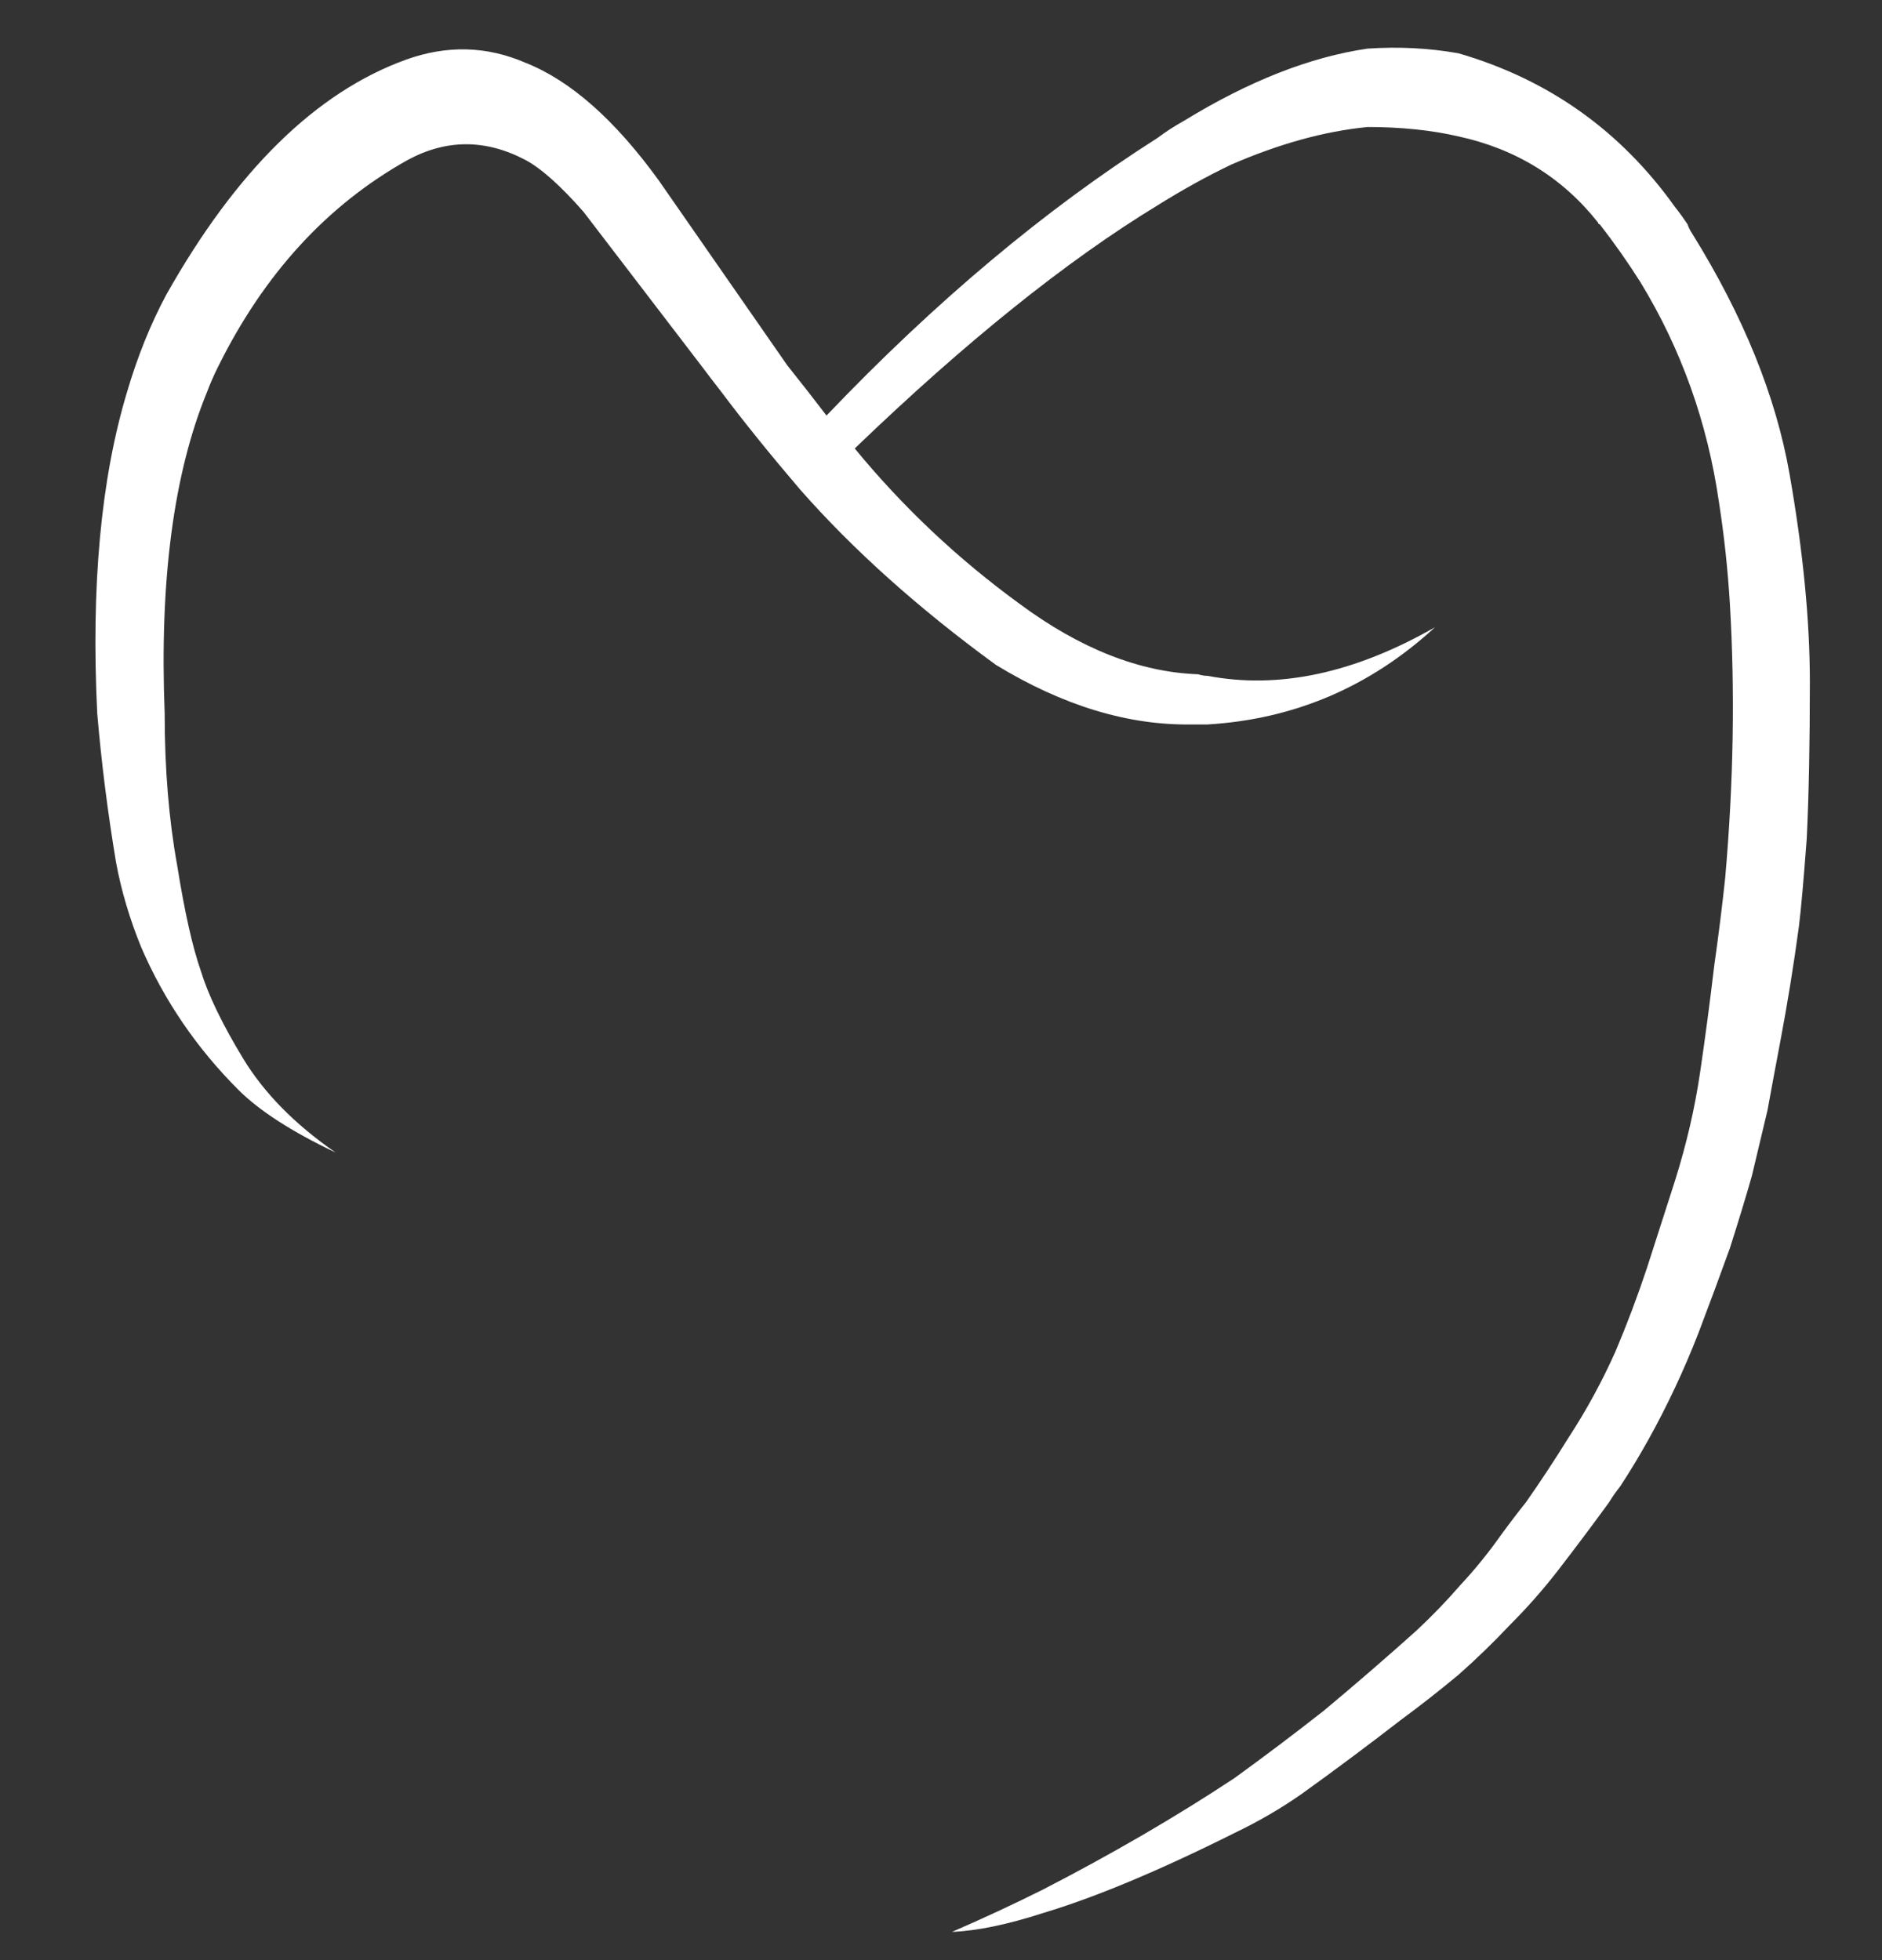
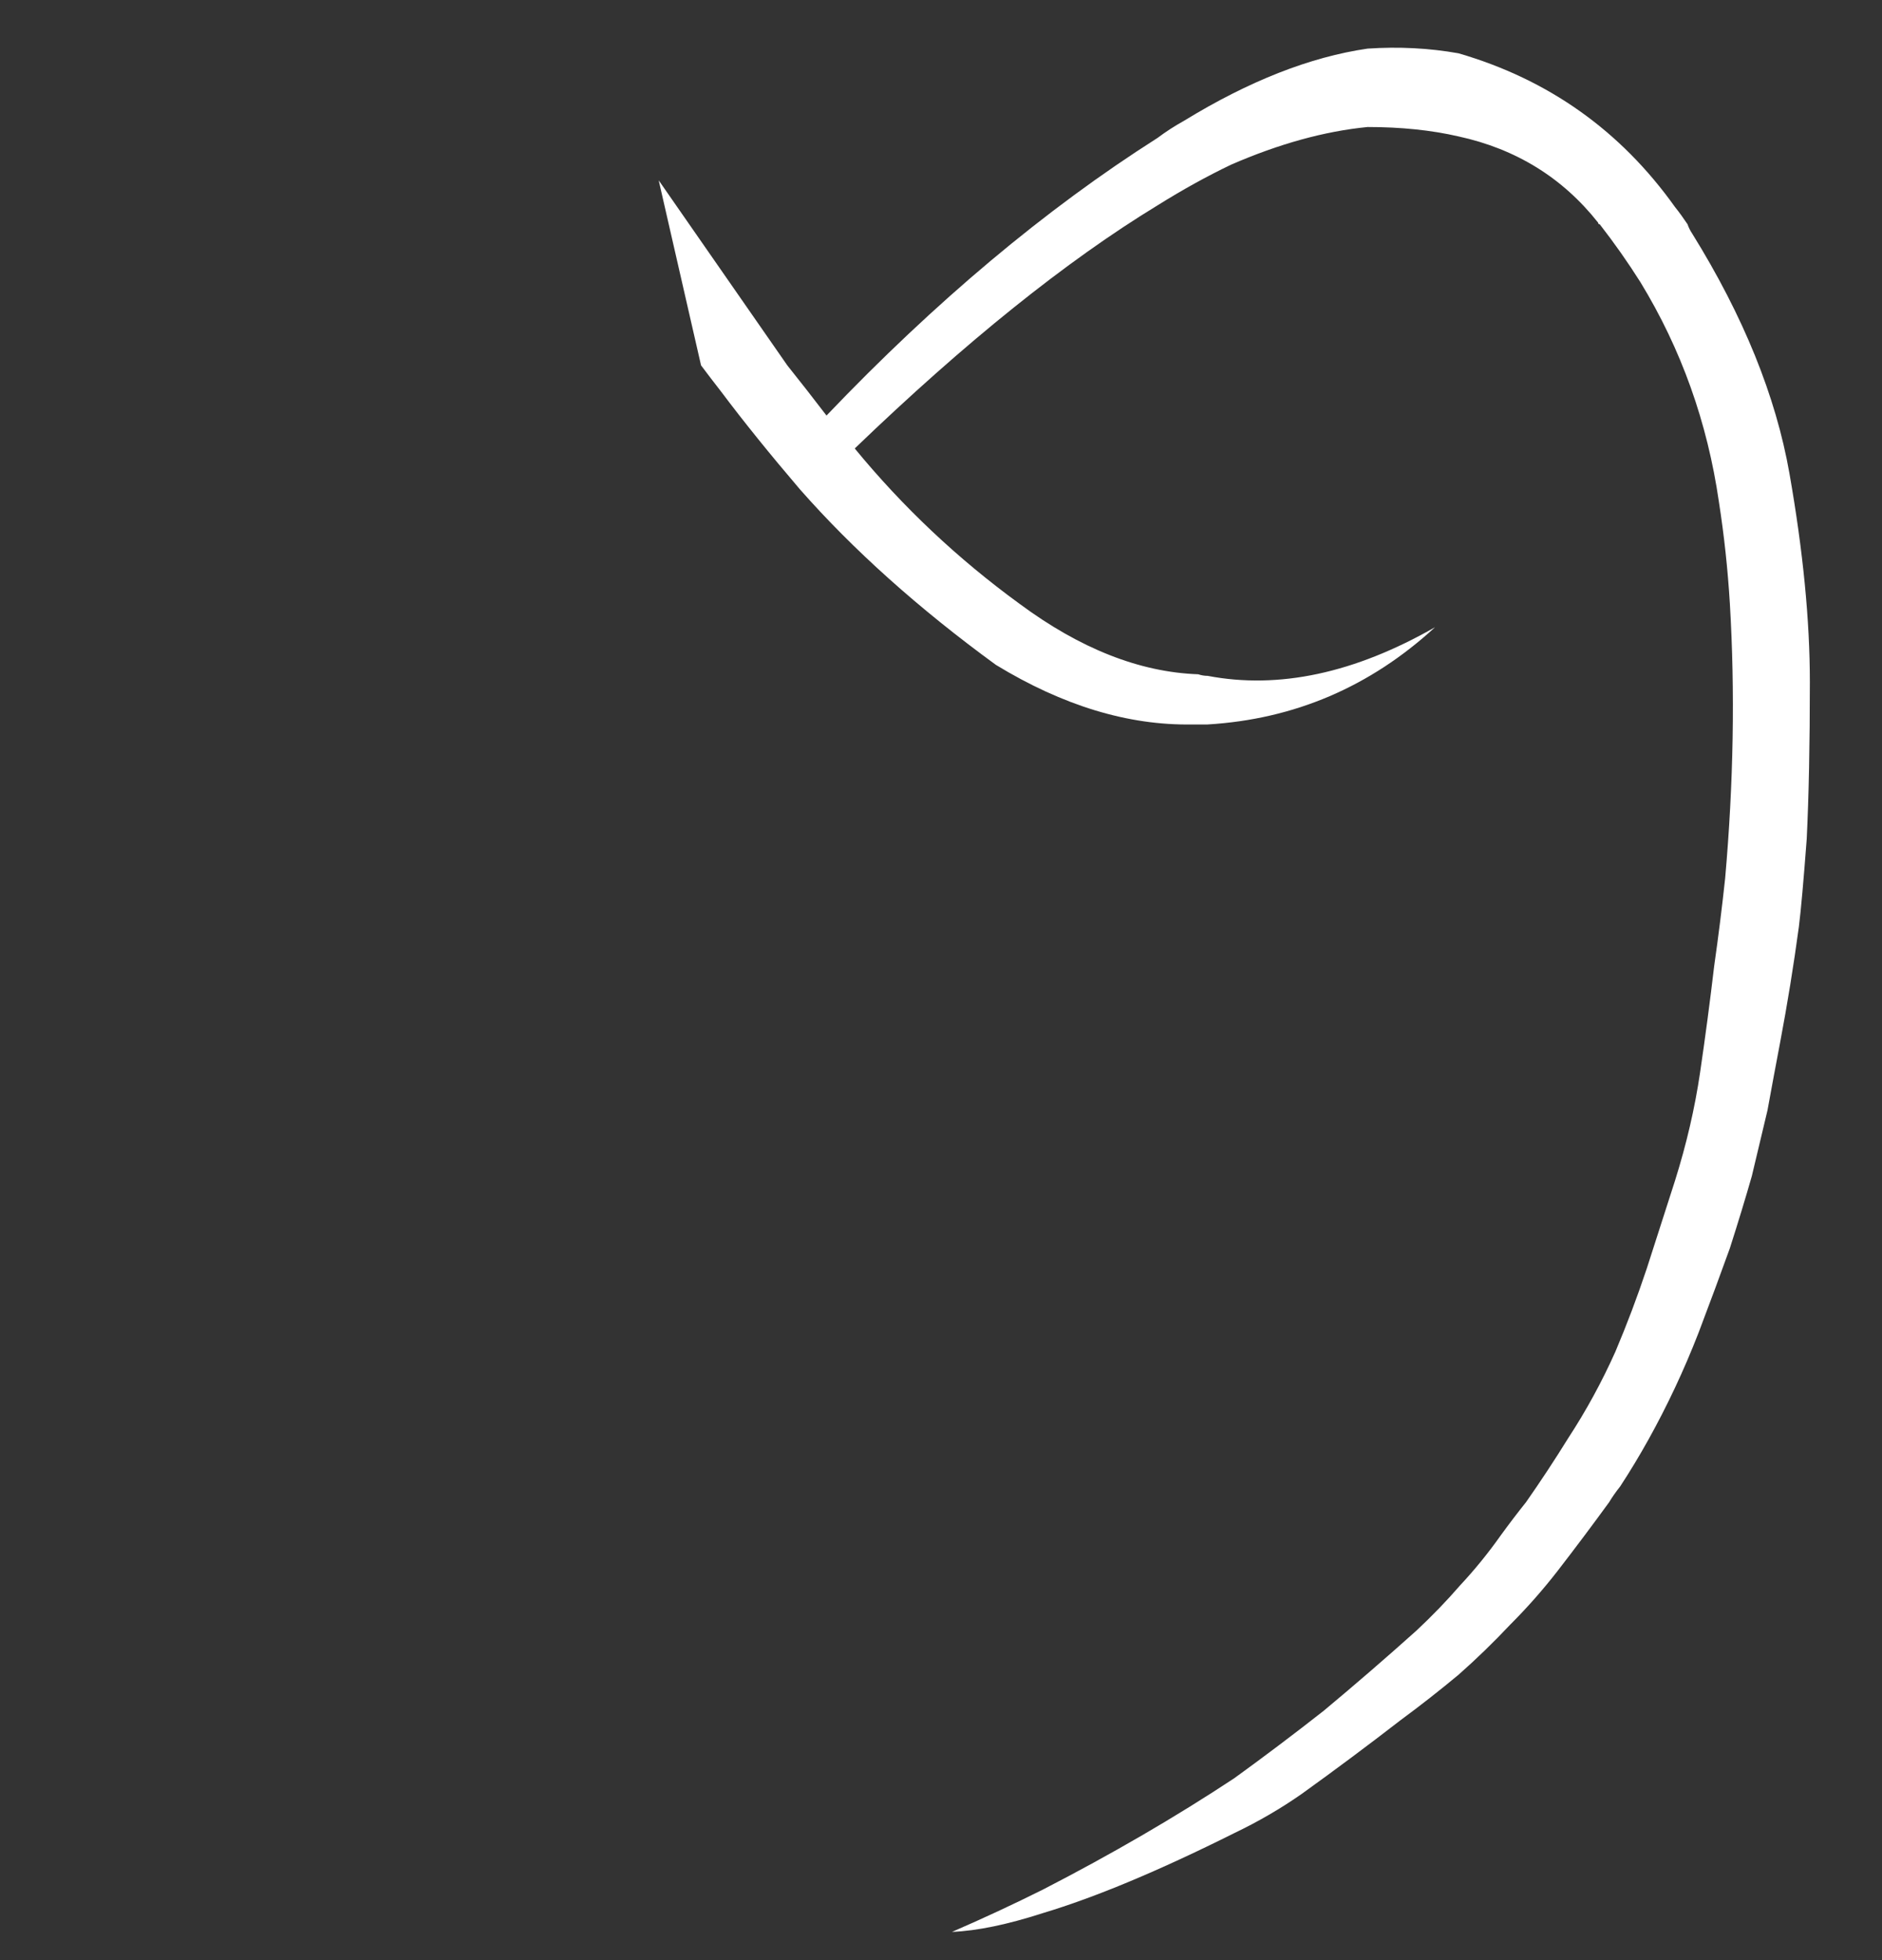
<svg xmlns="http://www.w3.org/2000/svg" xmlns:xlink="http://www.w3.org/1999/xlink" version="1.1" preserveAspectRatio="none" x="0px" y="0px" width="120px" height="125px" viewBox="0 0 120 125">
  <rect x="0" y="0" width="120" height="125" fill="#333333" stroke="none" />
  <defs>
    <g id="Layer0_0_FILL">
-       <path fill="#FFFFFF" stroke="none" d=" M 107.9 14.9 Q 107.7 14.6 107.6 14.3 107.2 13.7 106.8 13.2 101.6 5.9 93 3.4 90.2 2.9 87.2 3.1 81.7 3.9 75.5 7.7 74.6 8.2 73.8 8.8 63.1 15.6 52.7 26.5 51.4 24.8 50.2 23.3 L 42 11.5 Q 37.8 5.7 33.5 4 29.8 2.4 25.9 3.8 17.3 6.9 10.6 18.8 9.1 21.6 8.1 25 5.6 33.3 6.2 45.5 6.6 50.2 7.4 55 7.9 57.7 9 60.4 11.2 65.5 15.2 69.5 17.2 71.5 21.4 73.5 17.5 70.8 15.5 67.5 13.5 64.2 12.8 61.9 12 59.6 11.3 55.2 10.5 50.8 10.5 45.5 10 32.8 13.2 25 13.5 24.2 13.9 23.4 18.3 14.5 26 10.2 29.7 8.2 33.5 10.2 35 11 37.2 13.5 L 44.7 23.3 Q 45.3 24.1 46 25 48.1 27.8 51 31.2 56.1 37 63.5 42.4 69.9 46.3 76 46.2 76.5 46.2 77 46.2 85.3 45.7 91.5 40 83.8 44.4 77 43.1 76.7 43.1 76.4 43 70.8 42.8 65 38.5 59.1 34.2 54.5 28.6 65.1 18.4 73.8 13.1 76.2 11.6 78.5 10.5 83.1 8.5 87.2 8.1 90.4 8.1 93 8.7 98.5 9.9 101.9 14.2 101.9 14.3 102 14.3 103.4 16.1 104.6 18 108.5 24.4 109.6 32 110.1 35.2 110.3 38.5 110.8 46.9 110 56 109.7 58.8 109.3 61.6 108.9 65 108.4 68.4 107.9 71.8 106.8 75.3 105.9 78.1 105 80.9 104.1 83.6 103 86.2 101.7 89.1 100 91.7 98.7 93.8 97.3 95.8 96.5 96.8 95.7 97.9 94.5 99.6 93.1 101.1 91.8 102.6 90.3 104 87.4 106.6 84.4 109.1 81.6 111.3 78.7 113.4 73.1 117.1 66.5 120.5 63.7 121.9 60.7 123.2 63.1 123.1 66.5 122 71.5 120.5 78.7 116.9 81 115.8 83 114.4 86.2 112.1 89.3 109.7 91.2 108.3 93 106.8 94.7 105.3 96.3 103.6 97.9 102 99.3 100.2 101 98 102.6 95.8 102.9 95.3 103.3 94.8 105.2 91.9 106.8 88.5 107.6 86.8 108.3 85 109.4 82.1 110.3 79.6 111.1 77.1 111.7 75 112.2 72.9 112.7 70.8 113.1 68.6 113.5 66.5 114.2 62.8 114.7 59.1 114.9 57.5 115.2 53.5 115.4 49.4 115.4 43.5 115.4 37.6 114.1 30.2 112.8 22.8 107.9 14.9 Z" />
+       <path fill="#FFFFFF" stroke="none" d=" M 107.9 14.9 Q 107.7 14.6 107.6 14.3 107.2 13.7 106.8 13.2 101.6 5.9 93 3.4 90.2 2.9 87.2 3.1 81.7 3.9 75.5 7.7 74.6 8.2 73.8 8.8 63.1 15.6 52.7 26.5 51.4 24.8 50.2 23.3 L 42 11.5 L 44.7 23.3 Q 45.3 24.1 46 25 48.1 27.8 51 31.2 56.1 37 63.5 42.4 69.9 46.3 76 46.2 76.5 46.2 77 46.2 85.3 45.7 91.5 40 83.8 44.4 77 43.1 76.7 43.1 76.4 43 70.8 42.8 65 38.5 59.1 34.2 54.5 28.6 65.1 18.4 73.8 13.1 76.2 11.6 78.5 10.5 83.1 8.5 87.2 8.1 90.4 8.1 93 8.7 98.5 9.9 101.9 14.2 101.9 14.3 102 14.3 103.4 16.1 104.6 18 108.5 24.4 109.6 32 110.1 35.2 110.3 38.5 110.8 46.9 110 56 109.7 58.8 109.3 61.6 108.9 65 108.4 68.4 107.9 71.8 106.8 75.3 105.9 78.1 105 80.9 104.1 83.6 103 86.2 101.7 89.1 100 91.7 98.7 93.8 97.3 95.8 96.5 96.8 95.7 97.9 94.5 99.6 93.1 101.1 91.8 102.6 90.3 104 87.4 106.6 84.4 109.1 81.6 111.3 78.7 113.4 73.1 117.1 66.5 120.5 63.7 121.9 60.7 123.2 63.1 123.1 66.5 122 71.5 120.5 78.7 116.9 81 115.8 83 114.4 86.2 112.1 89.3 109.7 91.2 108.3 93 106.8 94.7 105.3 96.3 103.6 97.9 102 99.3 100.2 101 98 102.6 95.8 102.9 95.3 103.3 94.8 105.2 91.9 106.8 88.5 107.6 86.8 108.3 85 109.4 82.1 110.3 79.6 111.1 77.1 111.7 75 112.2 72.9 112.7 70.8 113.1 68.6 113.5 66.5 114.2 62.8 114.7 59.1 114.9 57.5 115.2 53.5 115.4 49.4 115.4 43.5 115.4 37.6 114.1 30.2 112.8 22.8 107.9 14.9 Z" />
    </g>
  </defs>
  <g transform="matrix( 1, 0, 0, 1, 0,0) ">
    <use xlink:href="#Layer0_0_FILL" />
  </g>
</svg>